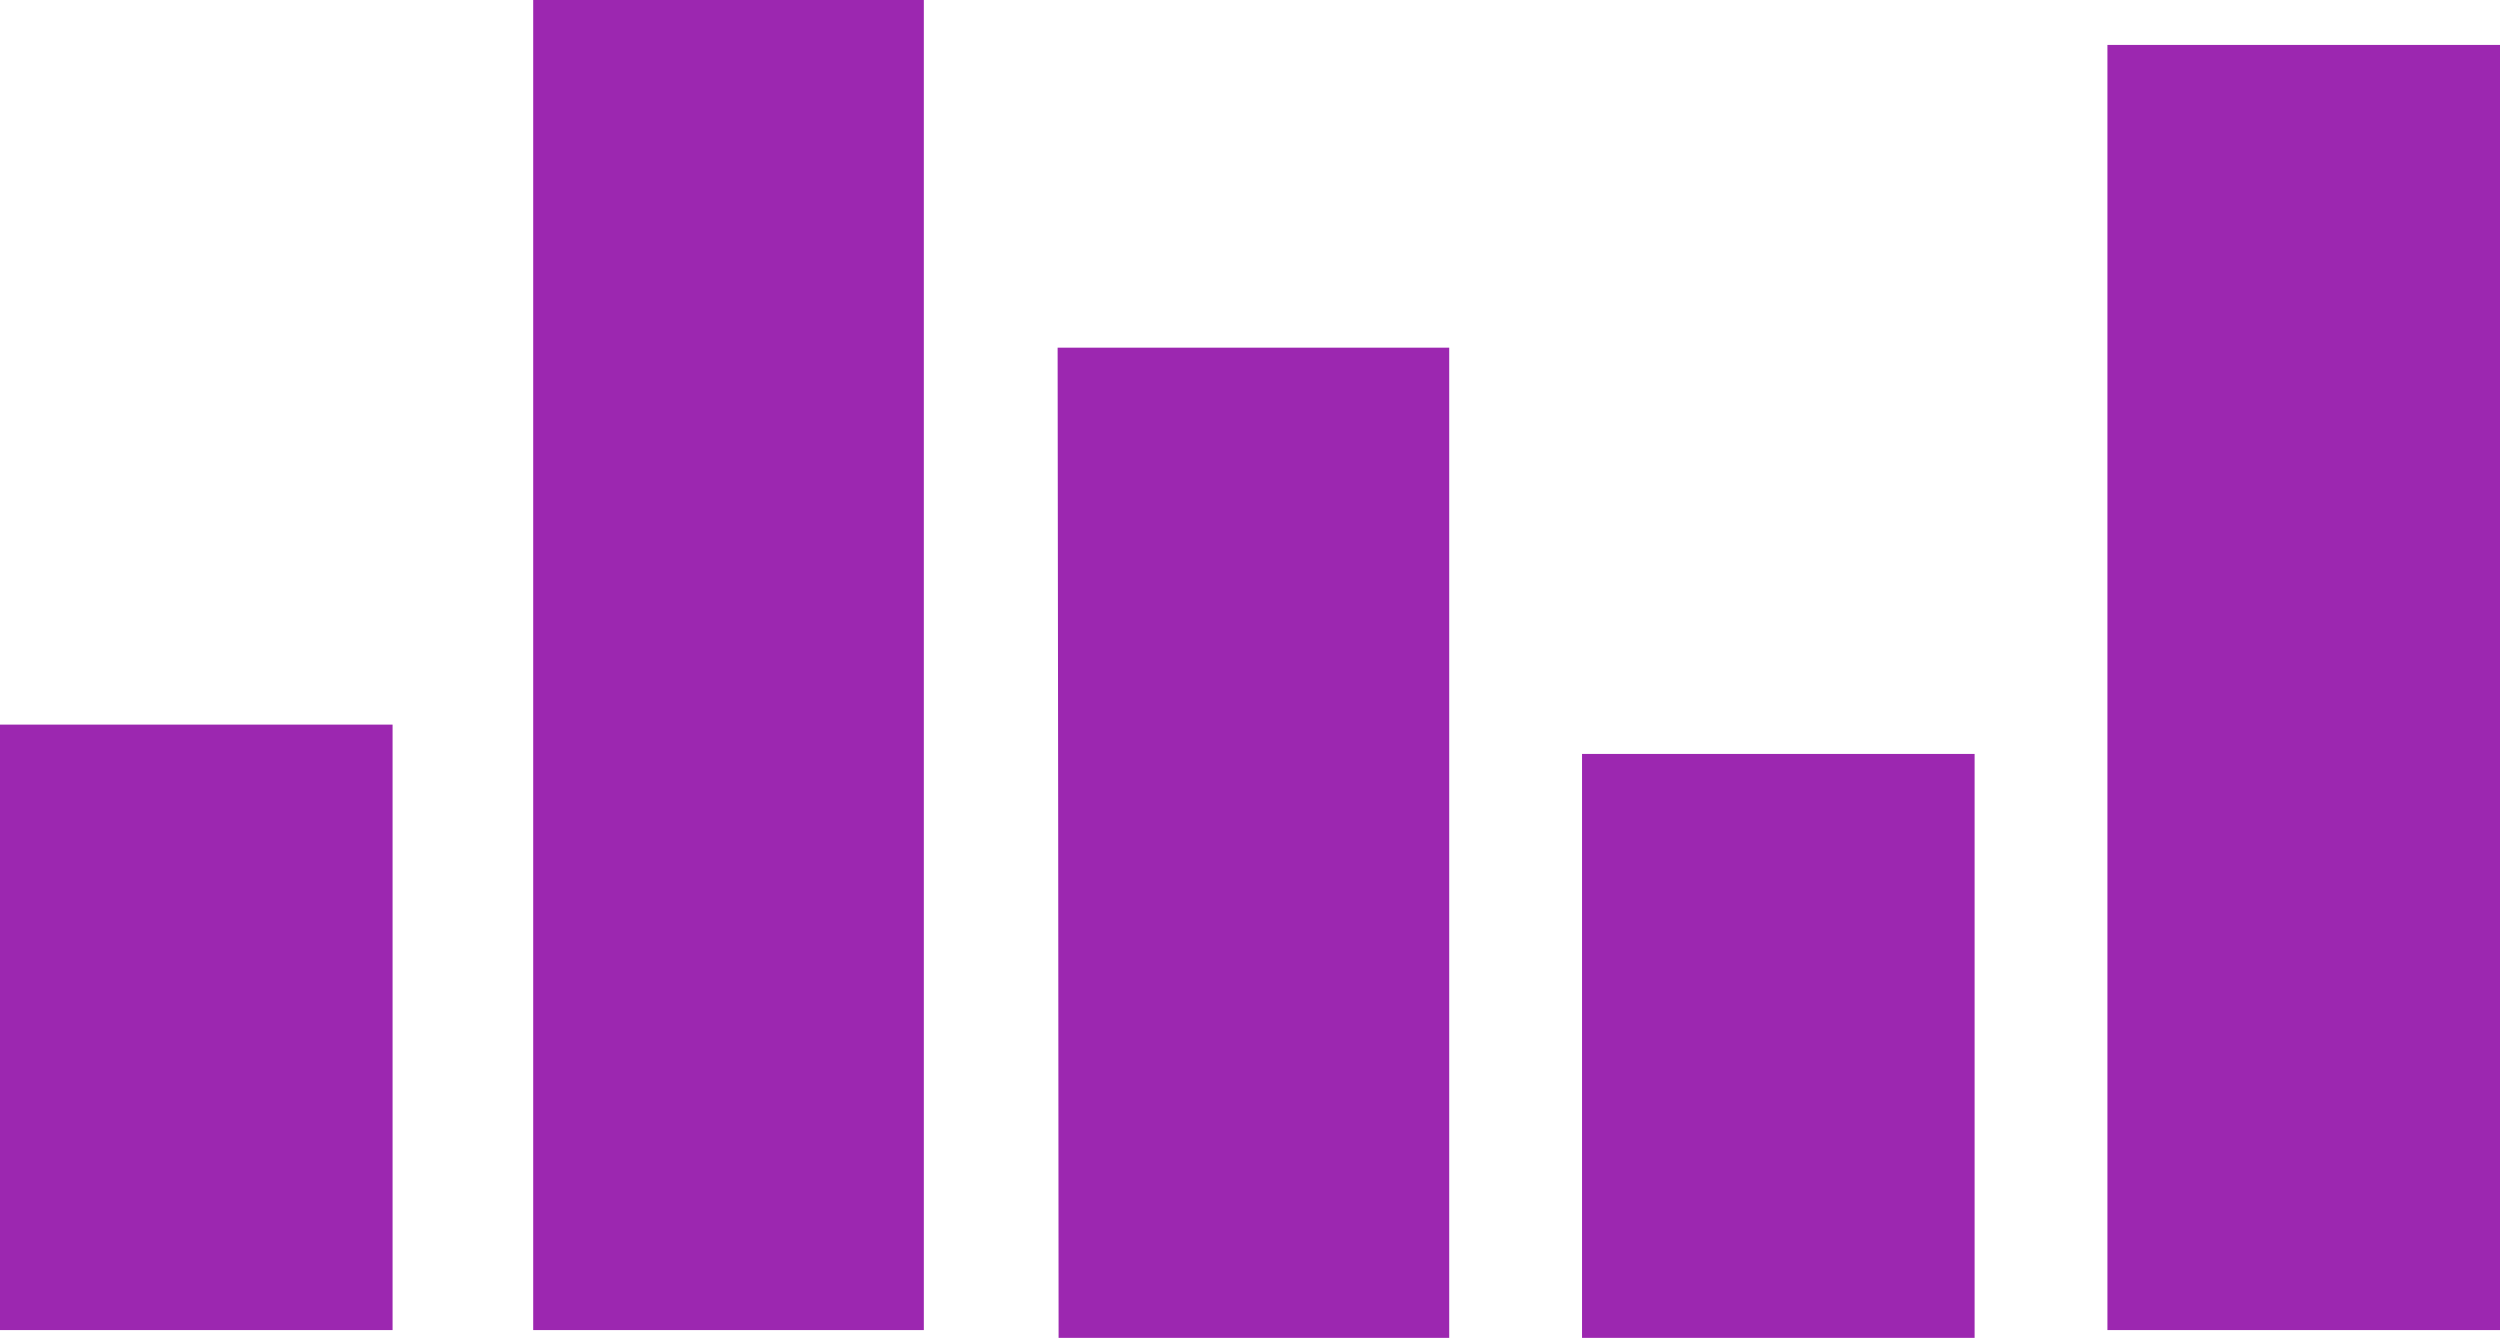
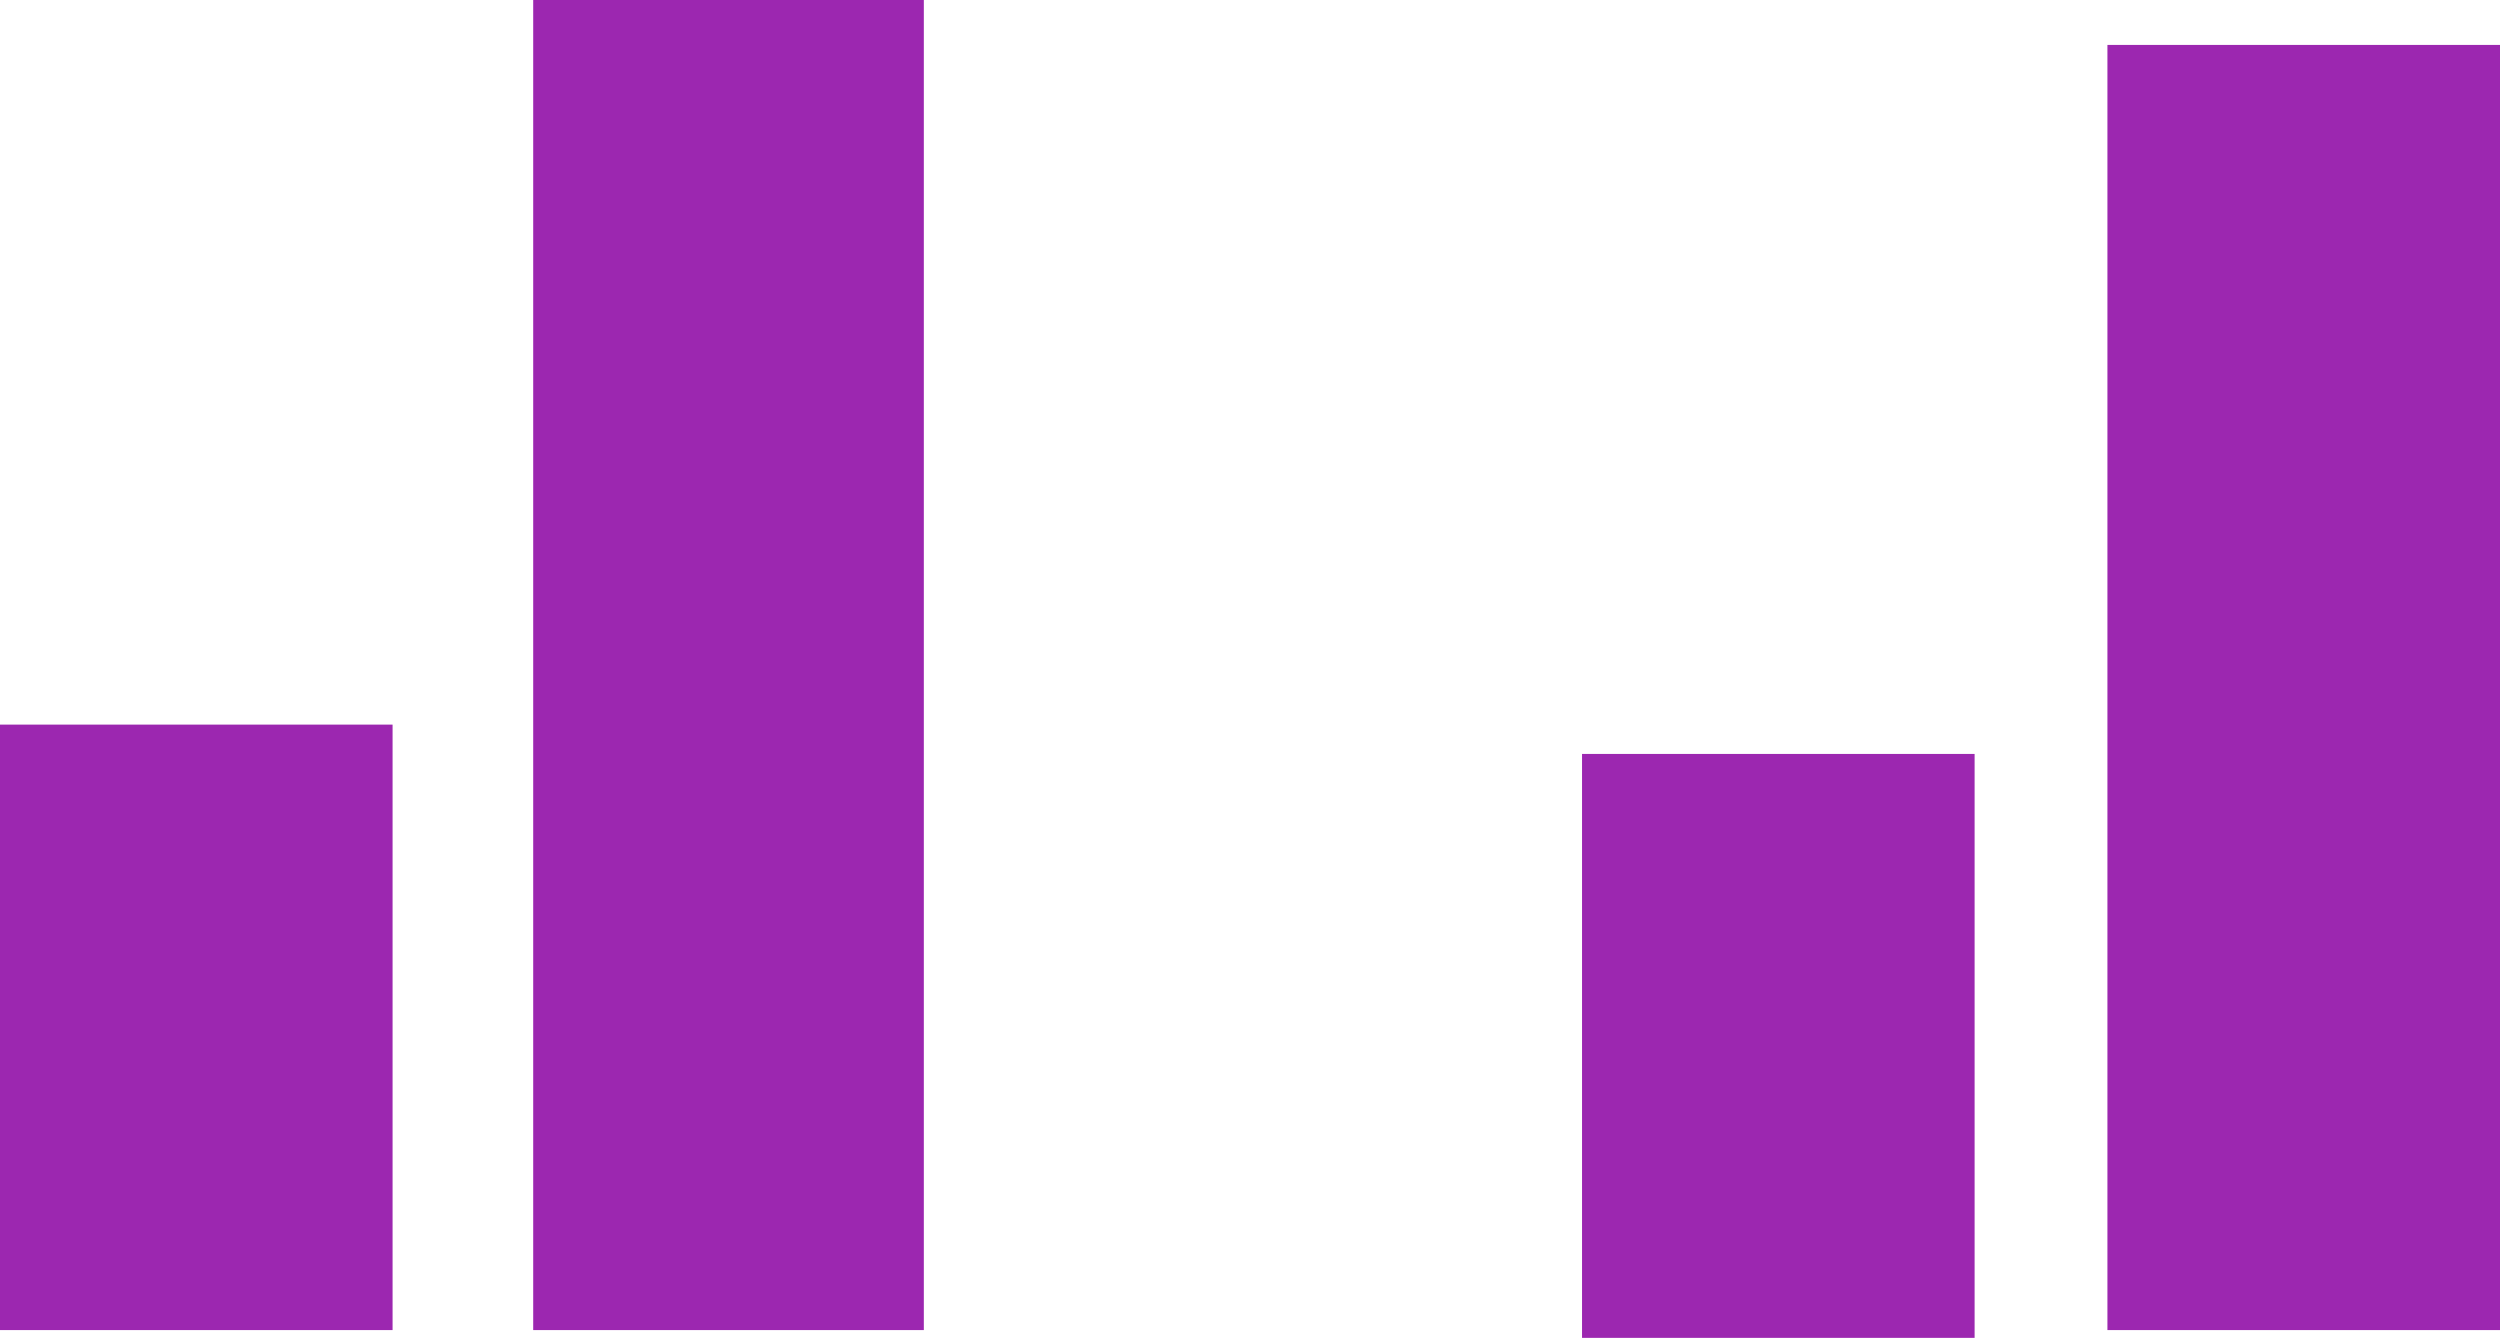
<svg xmlns="http://www.w3.org/2000/svg" version="1.0" width="1280pt" height="685pt" viewBox="0 0 1280 685" preserveAspectRatio="xMidYMid meet">
  <g transform="translate(0,685) scale(0.1,-0.1)" fill="#9c27b0" stroke="none">
    <path d="M2730 3445 l0 -3405 1000 0 1000 0 0 3405 0 3405 -1000 0 -1000 0 0 -3405z" />
    <path d="M10790 3330 l0 -3290 1005 0 1005 0 0 3290 0 3290 -1005 0 -1005 0 0 -3290z" />
-     <path d="M5418 2535 l2 -2535 1000 0 1000 0 0 2535 0 2535 -1002 0 -1003 0 3 -2535z" />
    <path d="M0 1590 l0 -1550 1005 0 1005 0 0 1550 0 1550 -1005 0 -1005 0 0 -1550z" />
    <path d="M8100 1495 l0 -1495 1005 0 1005 0 0 1495 0 1495 -1005 0 -1005 0 0 -1495z" />
  </g>
</svg>